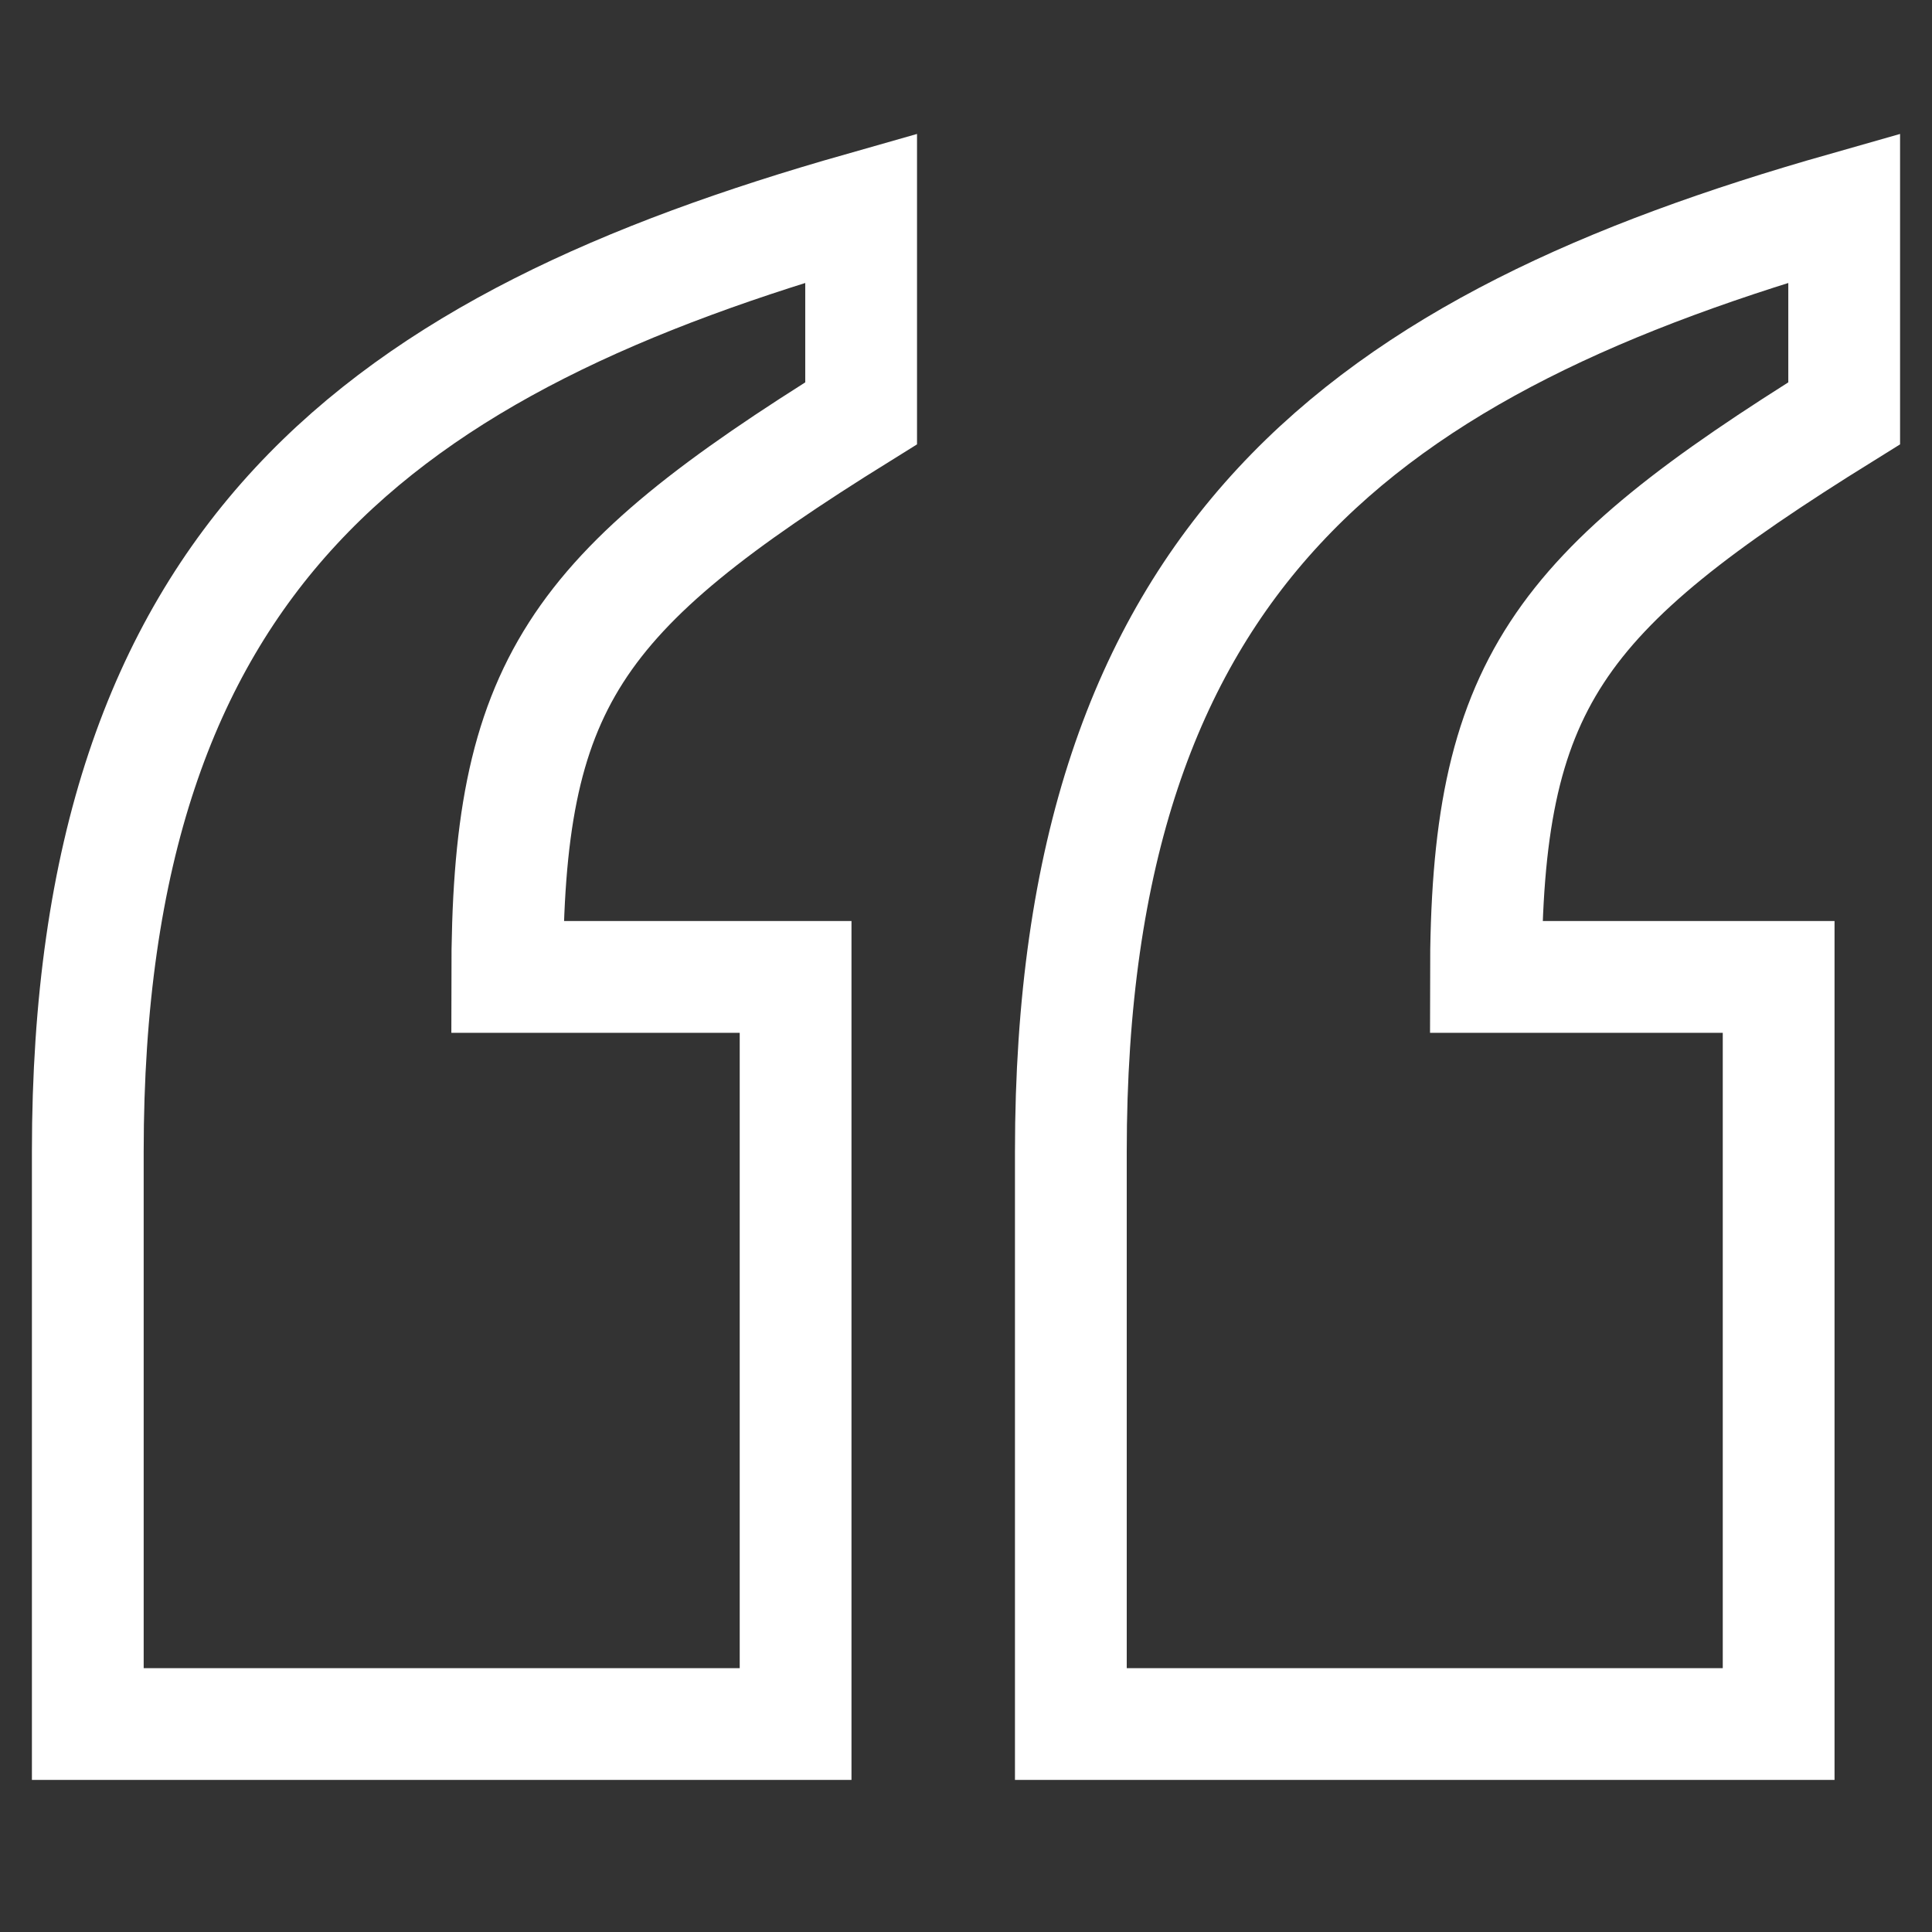
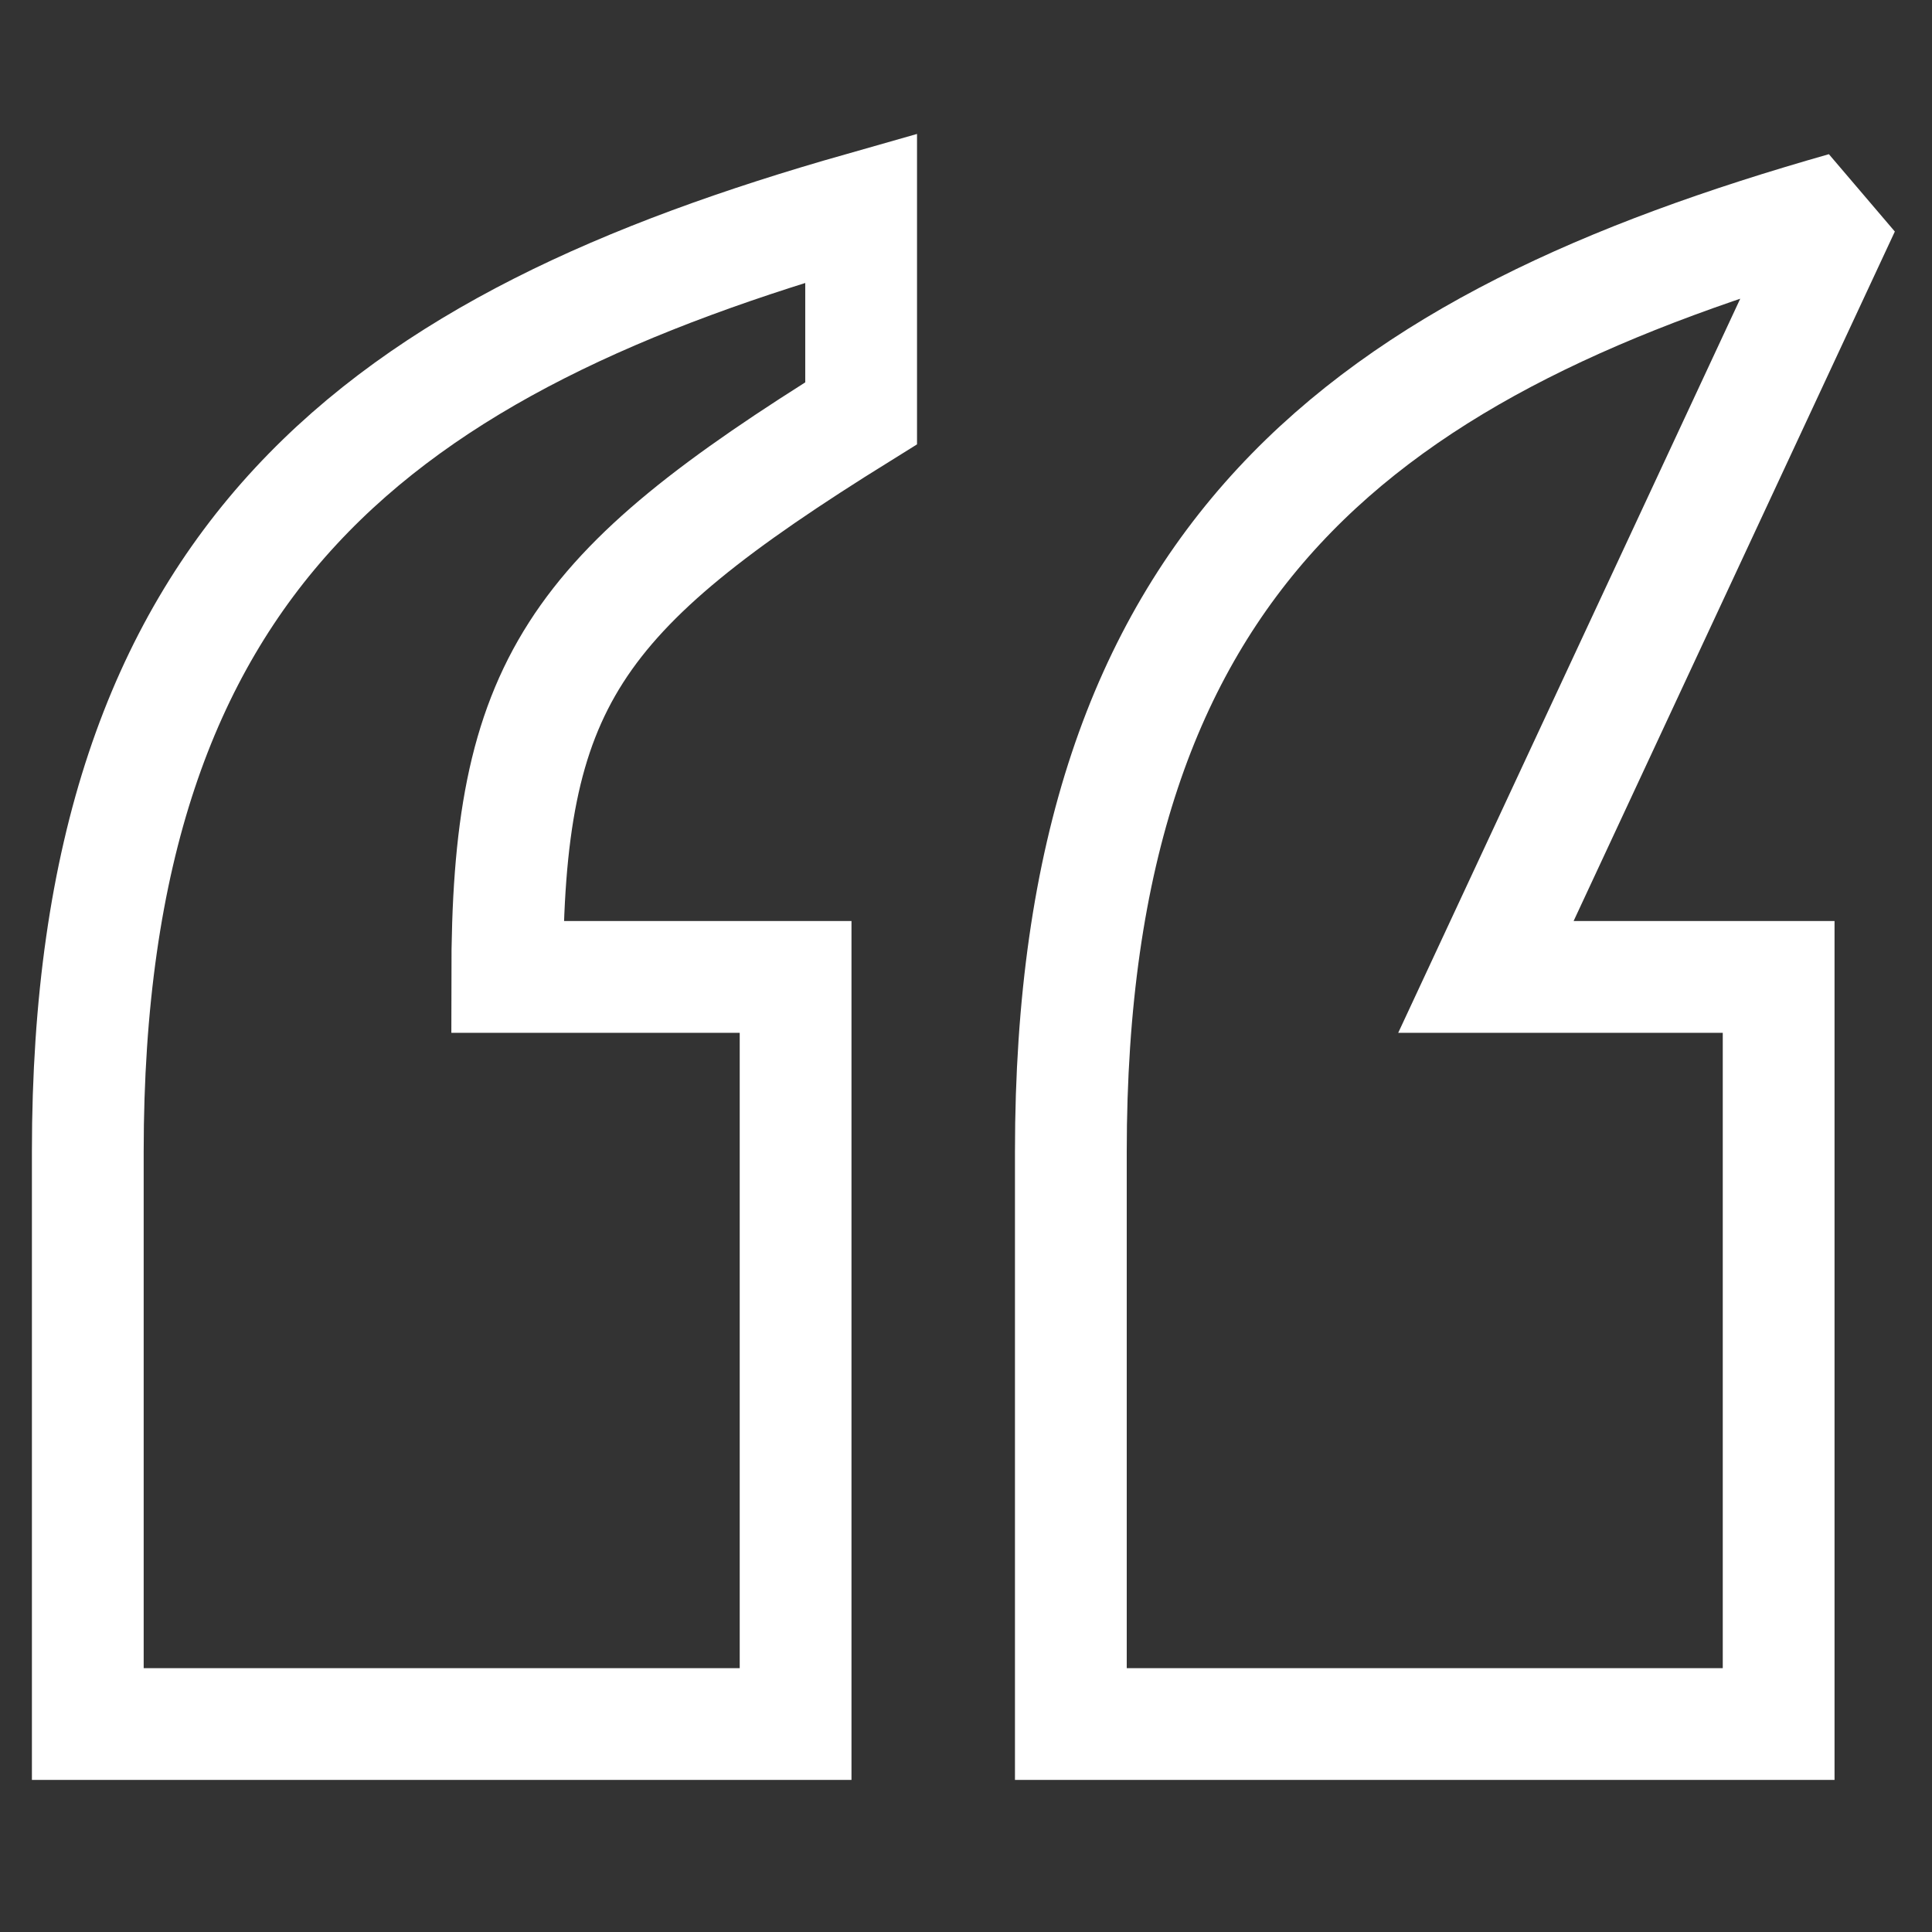
<svg xmlns="http://www.w3.org/2000/svg" width="100%" height="100%" viewBox="0 0 600 600" version="1.1" xml:space="preserve" style="fill-rule:evenodd;clip-rule:evenodd;stroke-linecap:square;stroke-miterlimit:2;">
  <rect x="0" y="0" width="600" height="600" fill="#333333" stroke="none" />
  <g transform="matrix(2.714,0,0,2.714,-227.859,-373.827)">
-     <path d="M287.485,335.019L287.485,249.527L253.988,249.527C253.988,216.03 261.987,205.531 294.984,185.033L294.984,161.535C240.489,177.034 206.493,201.032 206.493,269.525L206.493,335.019L287.485,335.019ZM174.996,335.019L174.996,249.527L141.999,249.527C141.999,216.03 149.498,205.531 182.495,185.033L182.495,161.535C128,177.034 94.003,201.032 94.003,269.525L94.003,335.019L174.996,335.019Z" style="fill:none;fill-rule:nonzero;stroke:white;stroke-width:12.79px;" />
+     <path d="M287.485,335.019L287.485,249.527L253.988,249.527L294.984,161.535C240.489,177.034 206.493,201.032 206.493,269.525L206.493,335.019L287.485,335.019ZM174.996,335.019L174.996,249.527L141.999,249.527C141.999,216.03 149.498,205.531 182.495,185.033L182.495,161.535C128,177.034 94.003,201.032 94.003,269.525L94.003,335.019L174.996,335.019Z" style="fill:none;fill-rule:nonzero;stroke:white;stroke-width:12.79px;" />
  </g>
</svg>